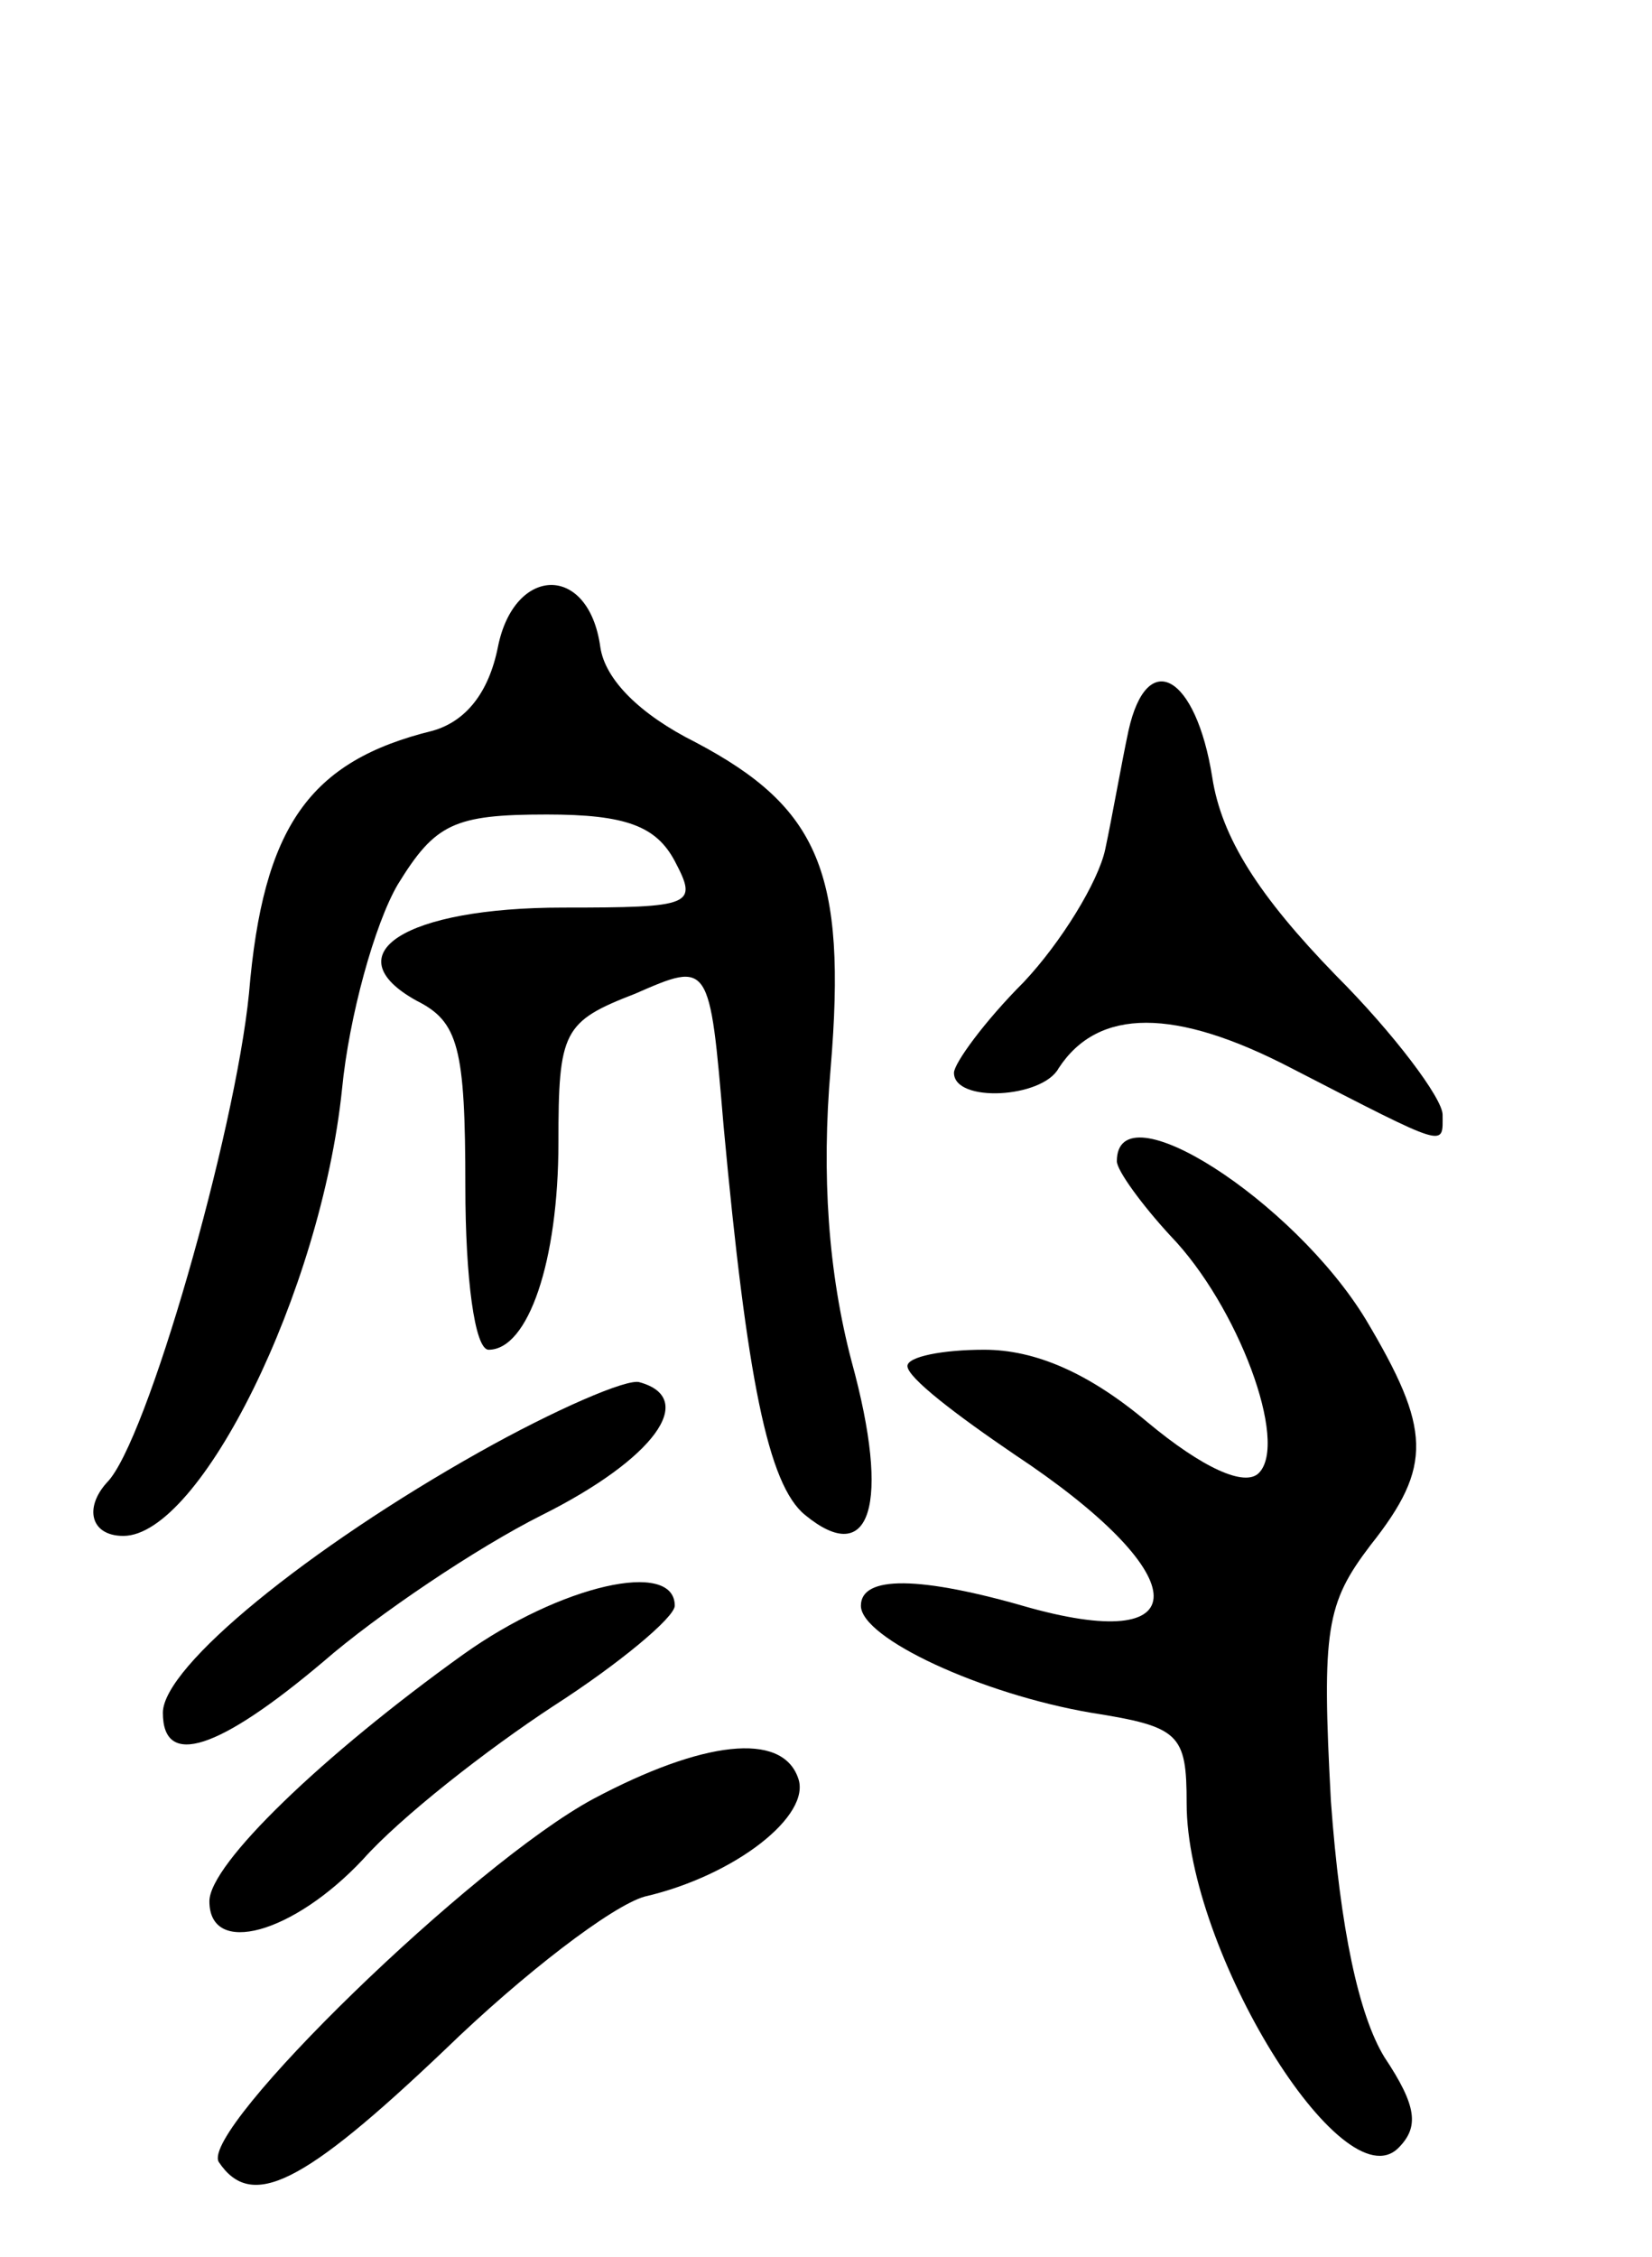
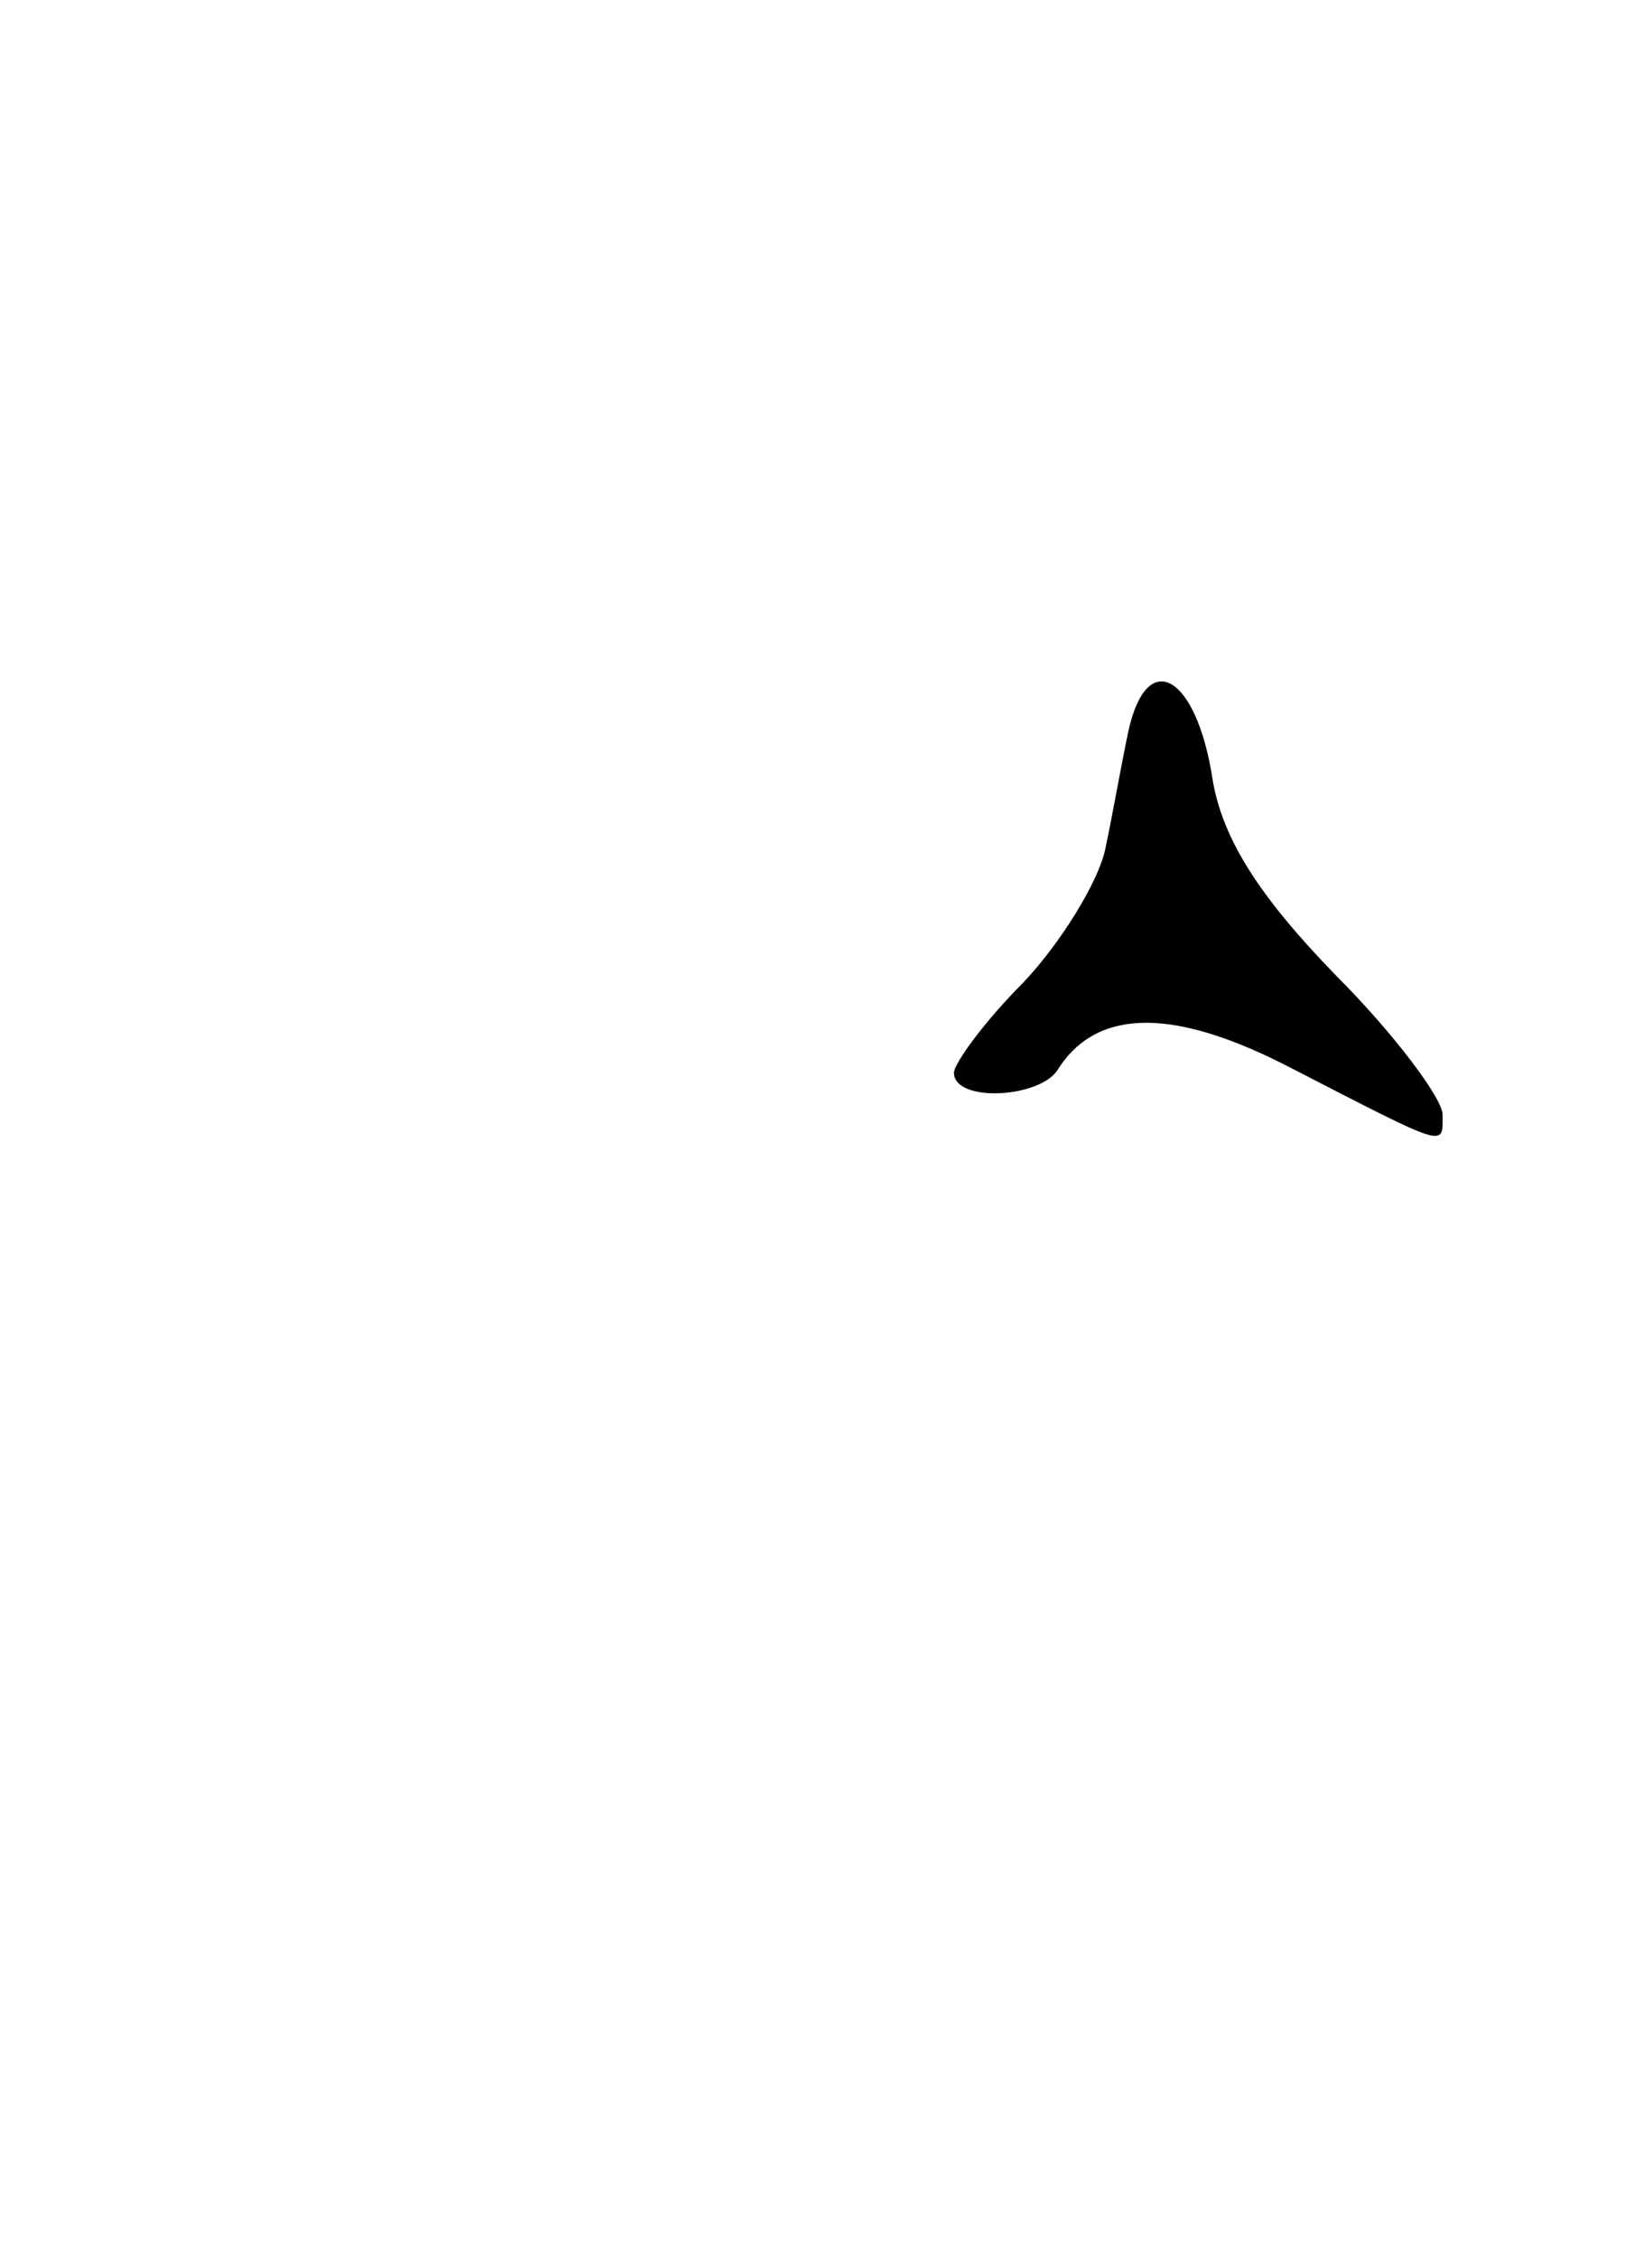
<svg xmlns="http://www.w3.org/2000/svg" version="1.0" width="71" height="97" viewBox="0 0 71 97">
  <g transform="translate(0,97) scale(0.1,-0.1)">
-     <path d="M214 692 c-4 -20 -14 -32 -28 -36 -53 -13 -73 -41 -79 -113 -6 -60 -44 -193 -61 -210 -10 -11 -7 -23 7 -23 33 0 85 105 94 192 3 31 14 71 24 88 16 26 24 30 64 30 34 0 47 -5 55 -20 10 -19 8 -20 -48 -20 -68 0 -99 -20 -63 -40 18 -9 21 -20 21 -80 0 -39 4 -70 10 -70 17 0 30 38 30 89 0 48 2 52 33 64 32 14 32 14 38 -57 10 -108 19 -154 35 -167 28 -23 37 4 20 66 -10 38 -13 80 -9 126 7 84 -5 112 -58 140 -24 12 -39 27 -41 41 -5 36 -37 35 -44 0z" />
    <path d="M485 656 c-3 -14 -7 -37 -10 -51 -3 -14 -19 -40 -35 -57 -17 -17 -30 -35 -30 -39 0 -13 38 -11 45 2 17 26 50 26 100 0 68 -35 65 -34 65 -20 0 7 -21 35 -46 60 -33 34 -49 59 -53 85 -7 44 -28 56 -36 20z" />
-     <path d="M480 471 c0 -4 11 -19 23 -32 29 -30 51 -89 38 -102 -6 -6 -24 2 -48 22 -25 21 -48 31 -70 31 -18 0 -33 -3 -33 -7 0 -5 21 -21 46 -38 77 -51 80 -86 7 -66 -48 14 -73 14 -73 1 0 -14 52 -38 99 -46 38 -6 41 -9 41 -39 0 -63 67 -172 91 -148 9 9 8 18 -6 39 -11 18 -19 55 -23 110 -4 74 -2 85 17 110 27 34 26 50 -2 97 -31 51 -107 100 -107 68z" />
-     <path d="M206 346 c-73 -41 -136 -92 -136 -112 0 -24 24 -16 69 22 23 20 66 49 94 63 48 24 67 50 42 57 -5 2 -37 -12 -69 -30z" />
-     <path d="M199 259 c-60 -43 -109 -90 -109 -106 0 -24 36 -14 66 18 16 18 53 47 82 66 28 18 52 38 52 43 0 20 -49 9 -91 -21z" />
-     <path d="M255 197 c-52 -28 -169 -142 -161 -156 14 -21 36 -10 97 48 34 33 72 62 86 66 39 9 72 35 66 51 -7 20 -41 16 -88 -9z" />
  </g>
</svg>